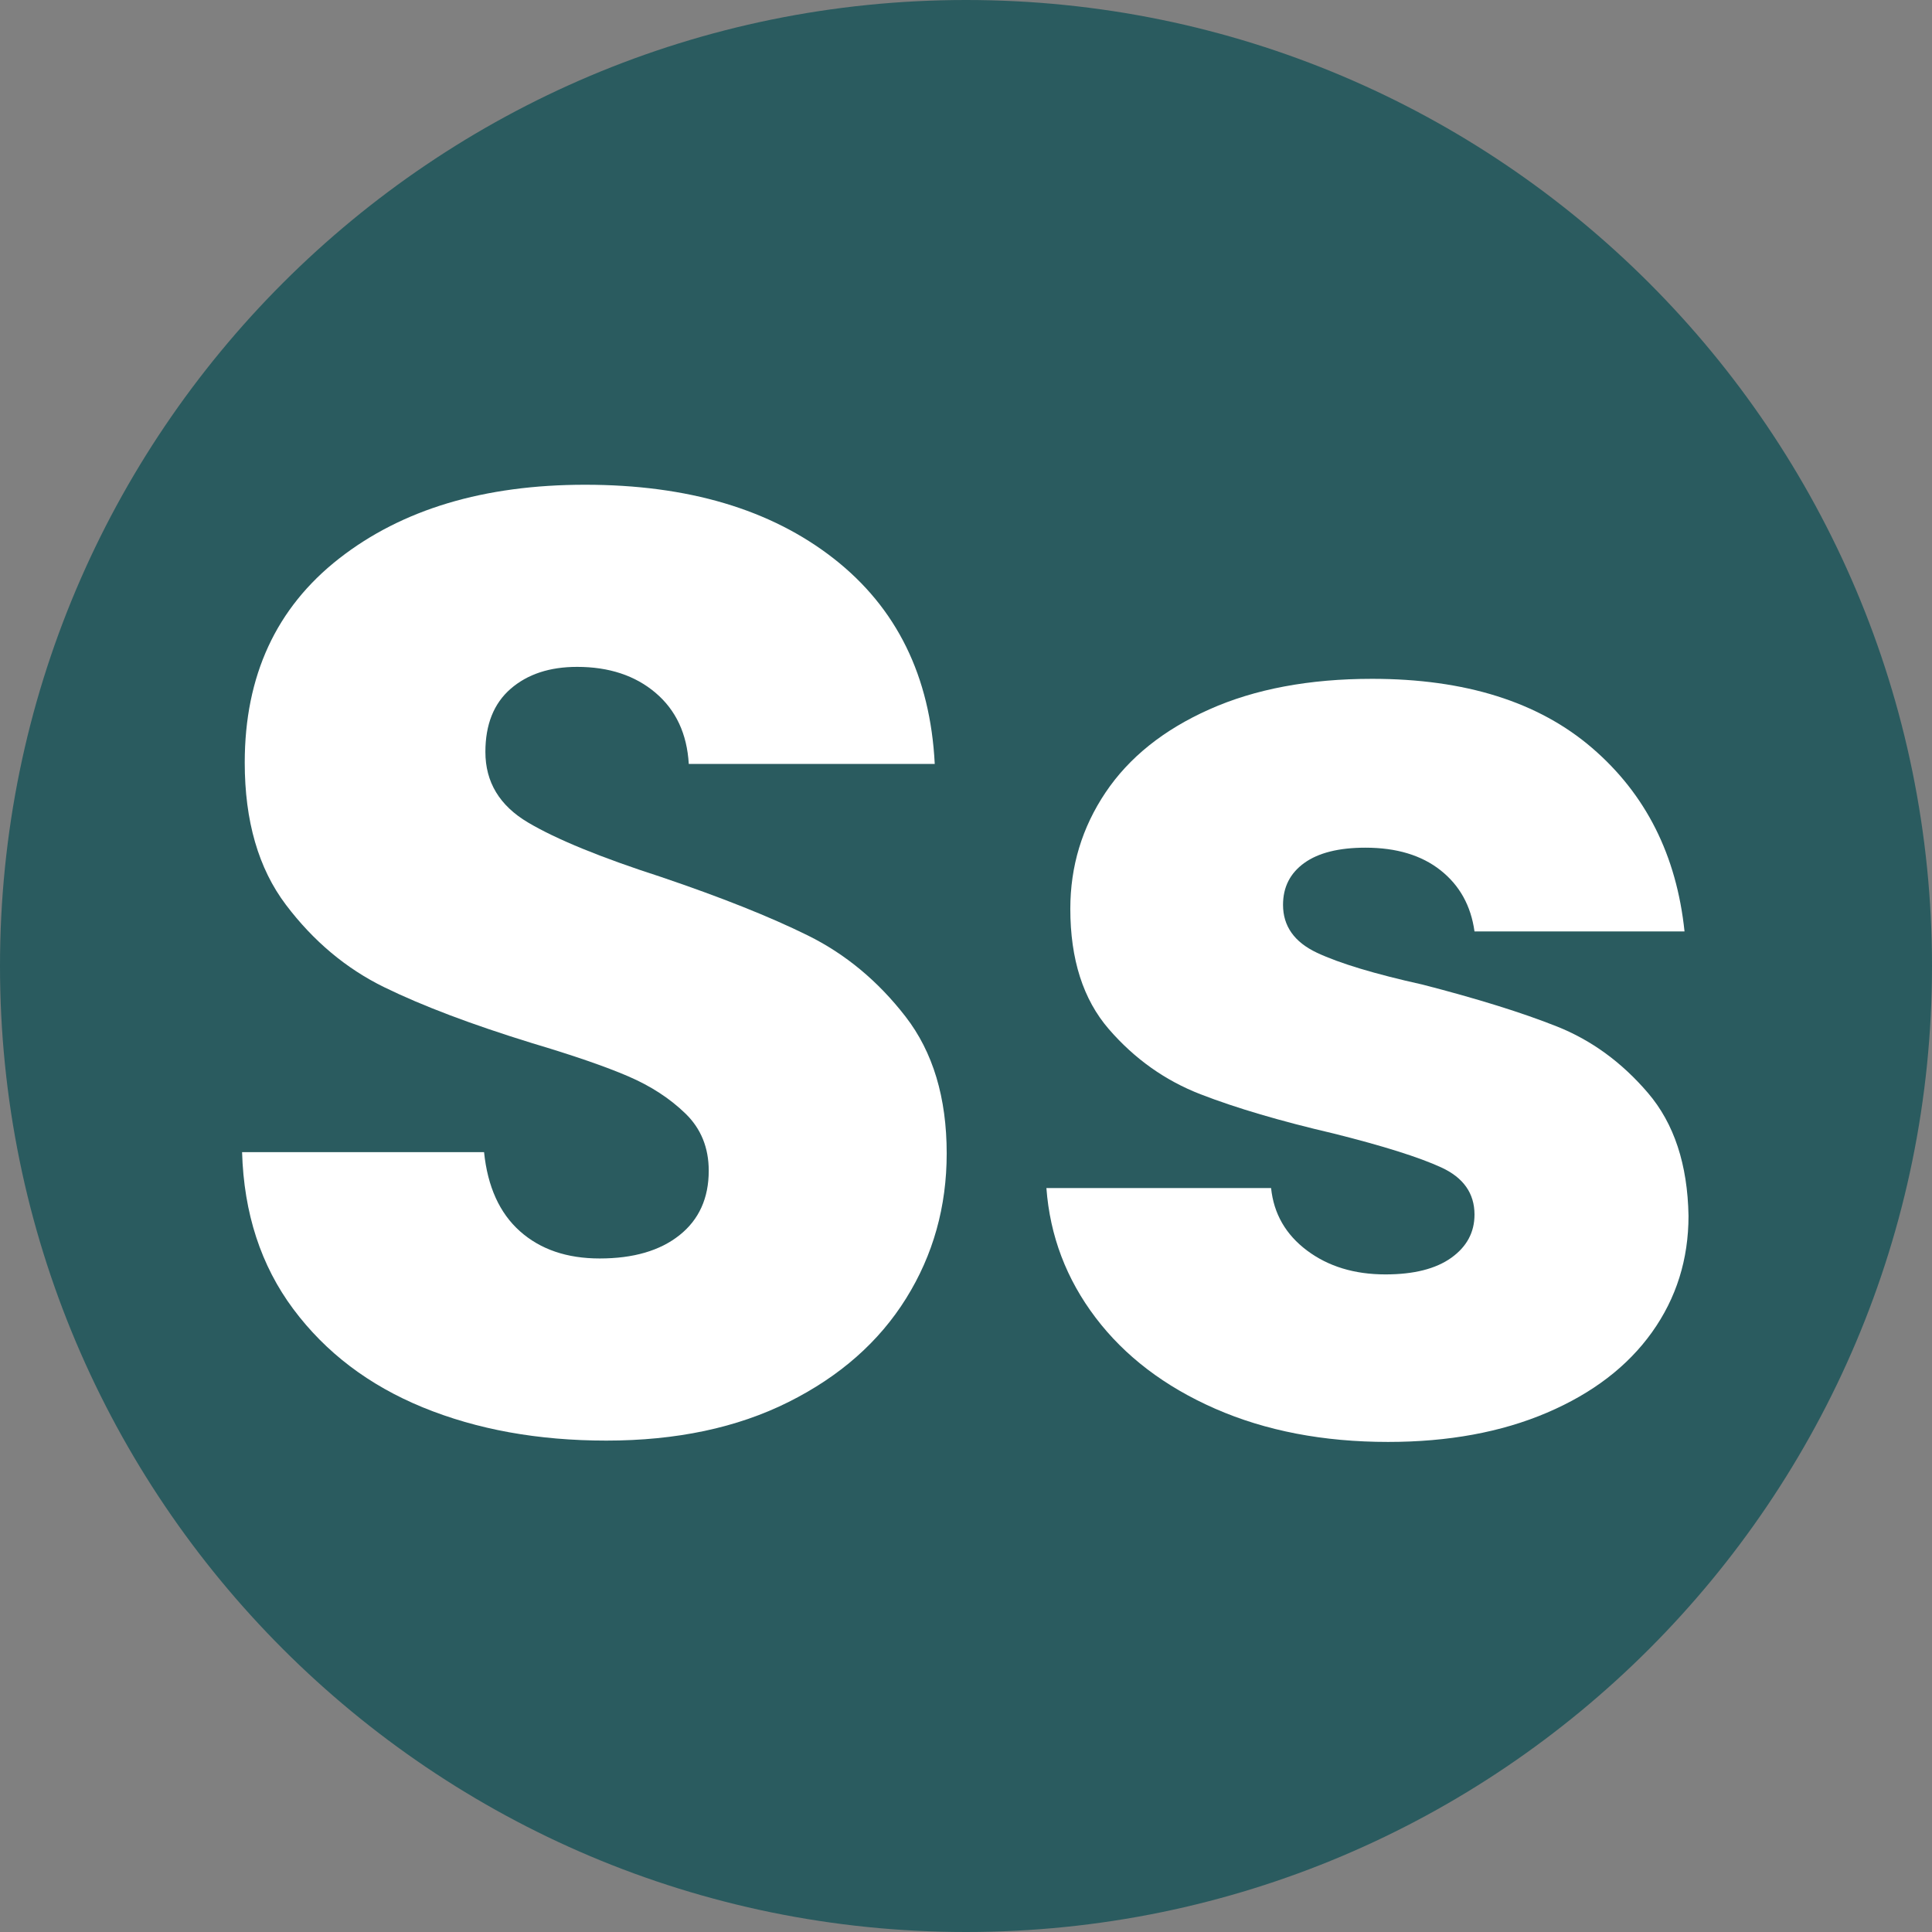
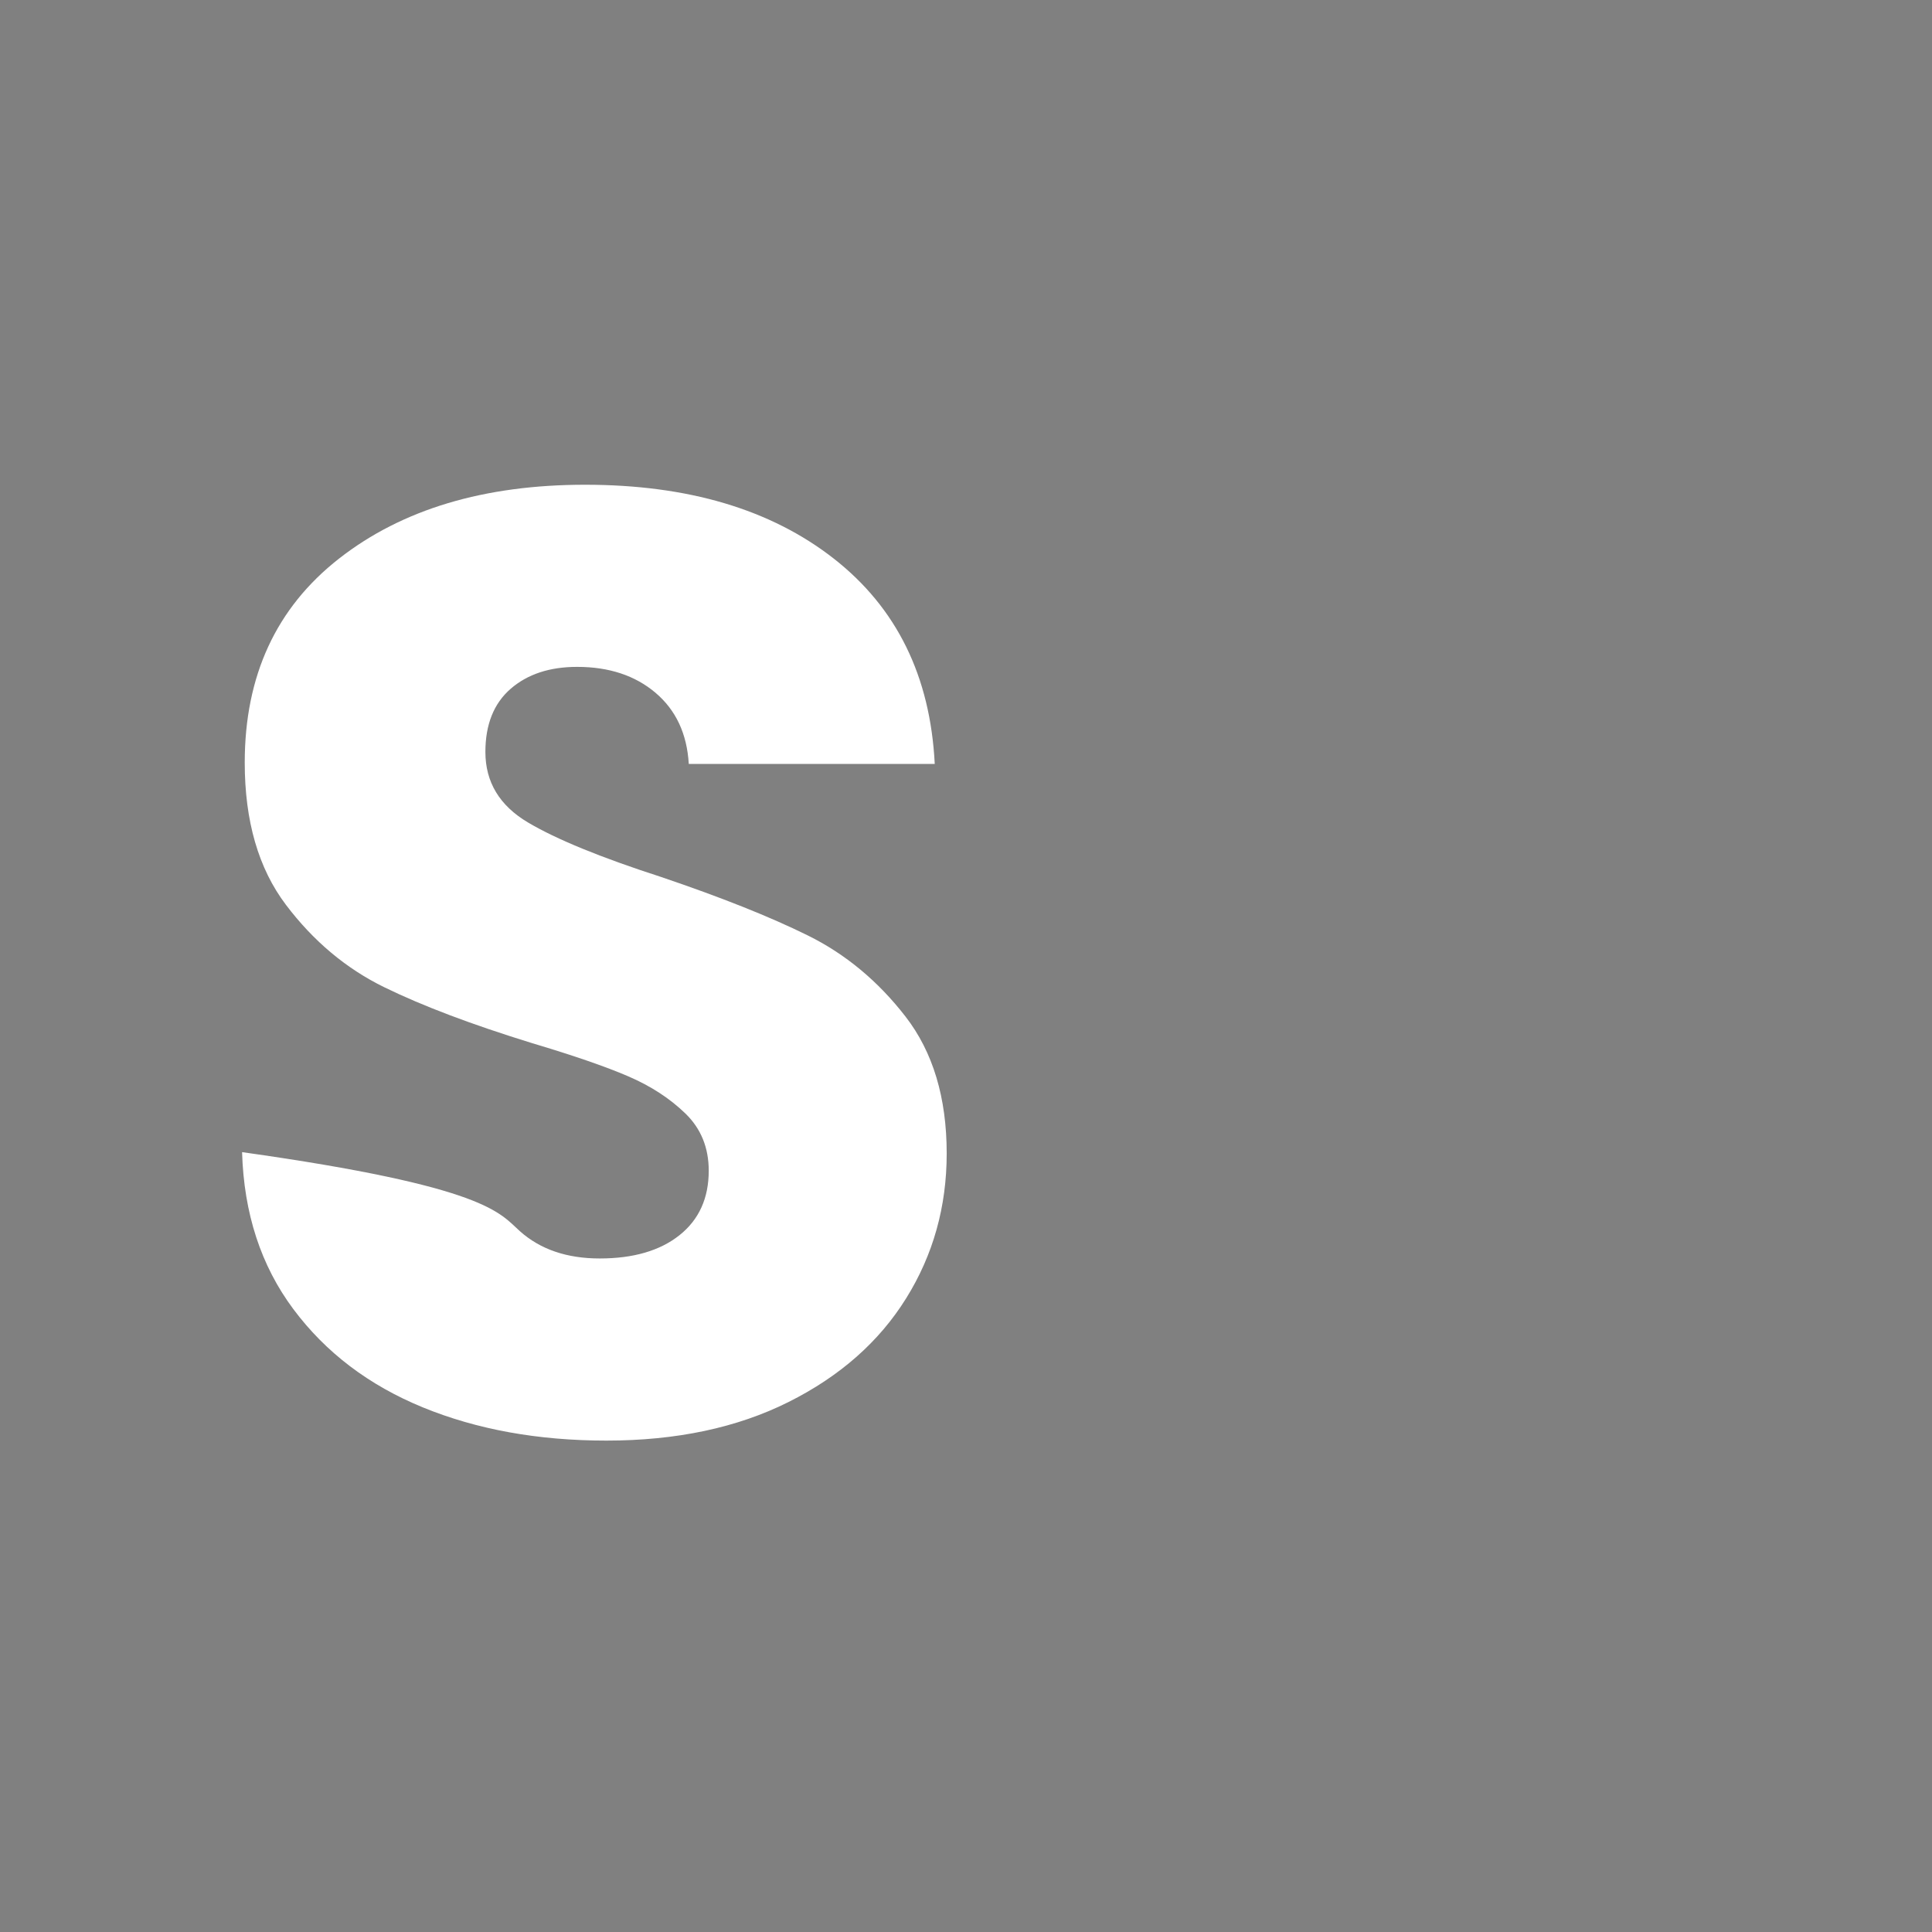
<svg xmlns="http://www.w3.org/2000/svg" version="1.0" preserveAspectRatio="xMidYMid meet" height="1000" viewBox="0 0 750 750" zoomAndPan="magnify" width="1000">
  <rect x="0" y="0" width="750" height="750" fill="#808080" stroke="none" />
  <defs>
    <g />
    <clipPath id="b168c5a5c9">
      <path clip-rule="nonzero" d="M 375 0 C 167.895 0 0 167.895 0 375 C 0 582.105 167.895 750 375 750 C 582.105 750 750 582.105 750 375 C 750 167.895 582.105 0 375 0 Z M 375 0" />
    </clipPath>
    <clipPath id="95ae639b9f">
-       <path clip-rule="nonzero" d="M 0 0 L 750 0 L 750 750 L 0 750 Z M 0 0" />
-     </clipPath>
+       </clipPath>
    <clipPath id="a1b5d64bc8">
      <path clip-rule="nonzero" d="M 375 0 C 167.895 0 0 167.895 0 375 C 0 582.105 167.895 750 375 750 C 582.105 750 750 582.105 750 375 C 750 167.895 582.105 0 375 0 Z M 375 0" />
    </clipPath>
    <clipPath id="31cda24130">
      <rect height="750" y="0" width="750" x="0" />
    </clipPath>
    <clipPath id="8bb02d4c83">
      <rect height="724" y="0" width="607" x="0" />
    </clipPath>
  </defs>
  <g clip-path="url(#b168c5a5c9)">
    <g transform="matrix(1, 0, 0, 1, 0, -0)">
      <g clip-path="url(#31cda24130)">
        <g clip-path="url(#95ae639b9f)">
          <g clip-path="url(#a1b5d64bc8)">
            <rect fill-opacity="1" y="-165" height="1080" fill="#2a5b5f" width="1080" x="-165" />
          </g>
        </g>
      </g>
    </g>
  </g>
  <g transform="matrix(1, 0, 0, 1, 72, 13)">
    <g clip-path="url(#8bb02d4c83)">
      <g fill-opacity="1" fill="#ffffff">
        <g transform="translate(0.303, 542.63)">
          <g>
-             <path d="M 163.078 3.609 C 136.586 3.609 112.848 -0.688 91.859 -9.281 C 70.879 -17.883 54.109 -30.613 41.547 -47.469 C 28.984 -64.332 22.359 -84.633 21.672 -108.375 L 115.609 -108.375 C 116.984 -94.957 121.625 -84.723 129.531 -77.672 C 137.445 -70.617 147.77 -67.094 160.5 -67.094 C 173.57 -67.094 183.895 -70.102 191.469 -76.125 C 199.039 -82.145 202.828 -90.488 202.828 -101.156 C 202.828 -110.102 199.816 -117.5 193.797 -123.344 C 187.773 -129.195 180.375 -134.016 171.594 -137.797 C 162.82 -141.578 150.352 -145.879 134.188 -150.703 C 110.789 -157.922 91.691 -165.145 76.891 -172.375 C 62.098 -179.602 49.367 -190.27 38.703 -204.375 C 28.035 -218.477 22.703 -236.883 22.703 -259.594 C 22.703 -293.312 34.914 -319.719 59.344 -338.812 C 83.781 -357.906 115.609 -367.453 154.828 -367.453 C 194.734 -367.453 226.898 -357.906 251.328 -338.812 C 275.766 -319.719 288.844 -293.141 290.562 -259.078 L 195.078 -259.078 C 194.391 -270.773 190.086 -279.977 182.172 -286.688 C 174.266 -293.395 164.117 -296.75 151.734 -296.75 C 141.066 -296.75 132.461 -293.91 125.922 -288.234 C 119.391 -282.555 116.125 -274.383 116.125 -263.719 C 116.125 -252.02 121.629 -242.898 132.641 -236.359 C 143.648 -229.828 160.852 -222.781 184.25 -215.219 C 207.645 -207.301 226.648 -199.727 241.266 -192.5 C 255.891 -185.281 268.535 -174.785 279.203 -161.016 C 289.867 -147.254 295.203 -129.535 295.203 -107.859 C 295.203 -87.211 289.953 -68.461 279.453 -51.609 C 268.961 -34.754 253.738 -21.336 233.781 -11.359 C 213.832 -1.379 190.266 3.609 163.078 3.609 Z M 163.078 3.609" />
+             <path d="M 163.078 3.609 C 136.586 3.609 112.848 -0.688 91.859 -9.281 C 70.879 -17.883 54.109 -30.613 41.547 -47.469 C 28.984 -64.332 22.359 -84.633 21.672 -108.375 C 116.984 -94.957 121.625 -84.723 129.531 -77.672 C 137.445 -70.617 147.77 -67.094 160.5 -67.094 C 173.57 -67.094 183.895 -70.102 191.469 -76.125 C 199.039 -82.145 202.828 -90.488 202.828 -101.156 C 202.828 -110.102 199.816 -117.5 193.797 -123.344 C 187.773 -129.195 180.375 -134.016 171.594 -137.797 C 162.82 -141.578 150.352 -145.879 134.188 -150.703 C 110.789 -157.922 91.691 -165.145 76.891 -172.375 C 62.098 -179.602 49.367 -190.27 38.703 -204.375 C 28.035 -218.477 22.703 -236.883 22.703 -259.594 C 22.703 -293.312 34.914 -319.719 59.344 -338.812 C 83.781 -357.906 115.609 -367.453 154.828 -367.453 C 194.734 -367.453 226.898 -357.906 251.328 -338.812 C 275.766 -319.719 288.844 -293.141 290.562 -259.078 L 195.078 -259.078 C 194.391 -270.773 190.086 -279.977 182.172 -286.688 C 174.266 -293.395 164.117 -296.75 151.734 -296.75 C 141.066 -296.75 132.461 -293.91 125.922 -288.234 C 119.391 -282.555 116.125 -274.383 116.125 -263.719 C 116.125 -252.02 121.629 -242.898 132.641 -236.359 C 143.648 -229.828 160.852 -222.781 184.25 -215.219 C 207.645 -207.301 226.648 -199.727 241.266 -192.5 C 255.891 -185.281 268.535 -174.785 279.203 -161.016 C 289.867 -147.254 295.203 -129.535 295.203 -107.859 C 295.203 -87.211 289.953 -68.461 279.453 -51.609 C 268.961 -34.754 253.738 -21.336 233.781 -11.359 C 213.832 -1.379 190.266 3.609 163.078 3.609 Z M 163.078 3.609" />
          </g>
        </g>
      </g>
      <g fill-opacity="1" fill="#ffffff">
        <g transform="translate(317.697, 542.63)">
          <g>
-             <path d="M 149.156 4.125 C 124.031 4.125 101.66 -0.172 82.047 -8.766 C 62.441 -17.367 46.961 -29.156 35.609 -44.125 C 24.254 -59.094 17.891 -75.863 16.516 -94.438 L 103.734 -94.438 C 104.766 -84.469 109.41 -76.383 117.672 -70.188 C 125.93 -64 136.082 -60.906 148.125 -60.906 C 159.133 -60.906 167.648 -63.051 173.672 -67.344 C 179.691 -71.645 182.703 -77.238 182.703 -84.125 C 182.703 -92.383 178.398 -98.488 169.797 -102.438 C 161.191 -106.395 147.254 -110.785 127.984 -115.609 C 107.348 -120.422 90.145 -125.492 76.375 -130.828 C 62.613 -136.16 50.742 -144.586 40.766 -156.109 C 30.785 -167.641 25.797 -183.211 25.797 -202.828 C 25.797 -219.336 30.352 -234.391 39.469 -247.984 C 48.594 -261.578 62.016 -272.328 79.734 -280.234 C 97.453 -288.148 118.523 -292.109 142.953 -292.109 C 179.078 -292.109 207.547 -283.16 228.359 -265.266 C 249.18 -247.379 261.141 -223.641 264.234 -194.047 L 182.703 -194.047 C 181.316 -204.023 176.926 -211.938 169.531 -217.781 C 162.133 -223.633 152.414 -226.562 140.375 -226.562 C 130.051 -226.562 122.133 -224.582 116.625 -220.625 C 111.125 -216.664 108.375 -211.25 108.375 -204.375 C 108.375 -196.113 112.758 -189.914 121.531 -185.781 C 130.312 -181.656 143.988 -177.531 162.562 -173.406 C 183.895 -167.906 201.27 -162.488 214.688 -157.156 C 228.113 -151.82 239.898 -143.219 250.047 -131.344 C 260.191 -119.477 265.438 -103.566 265.781 -83.609 C 265.781 -66.742 261.051 -51.688 251.594 -38.438 C 242.133 -25.195 228.547 -14.789 210.828 -7.219 C 193.109 0.344 172.551 4.125 149.156 4.125 Z M 149.156 4.125" />
-           </g>
+             </g>
        </g>
      </g>
    </g>
  </g>
</svg>